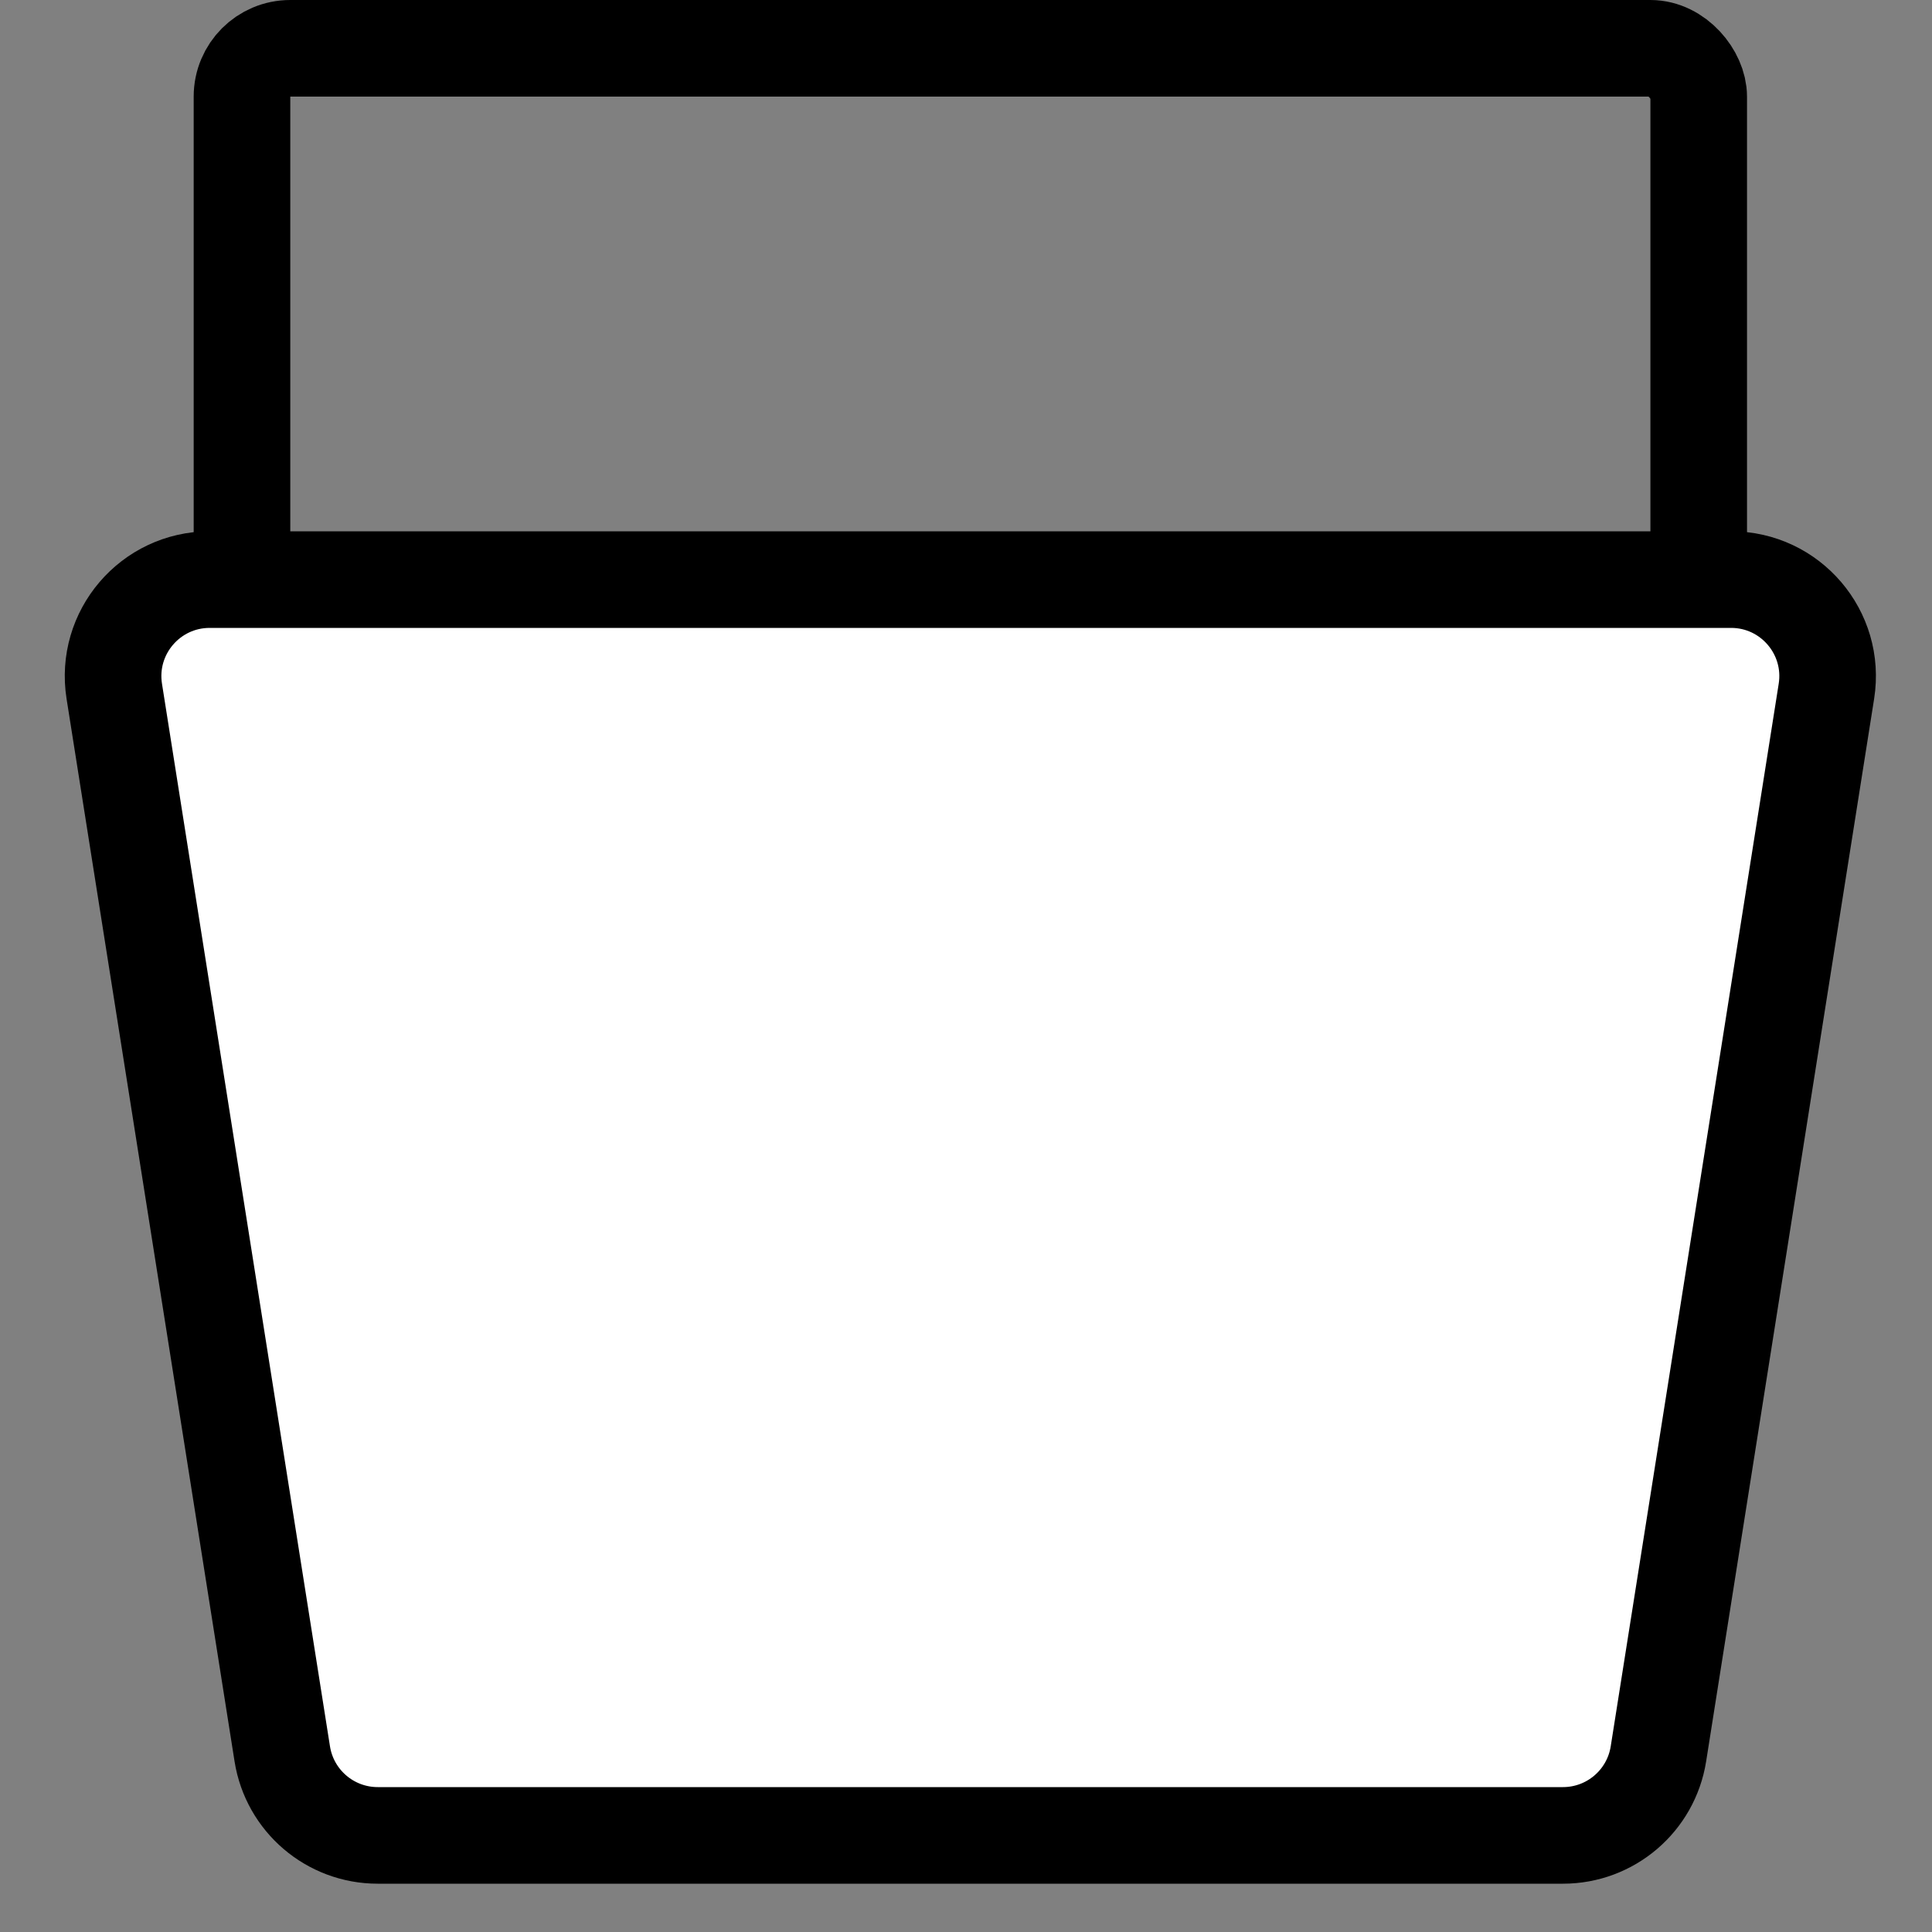
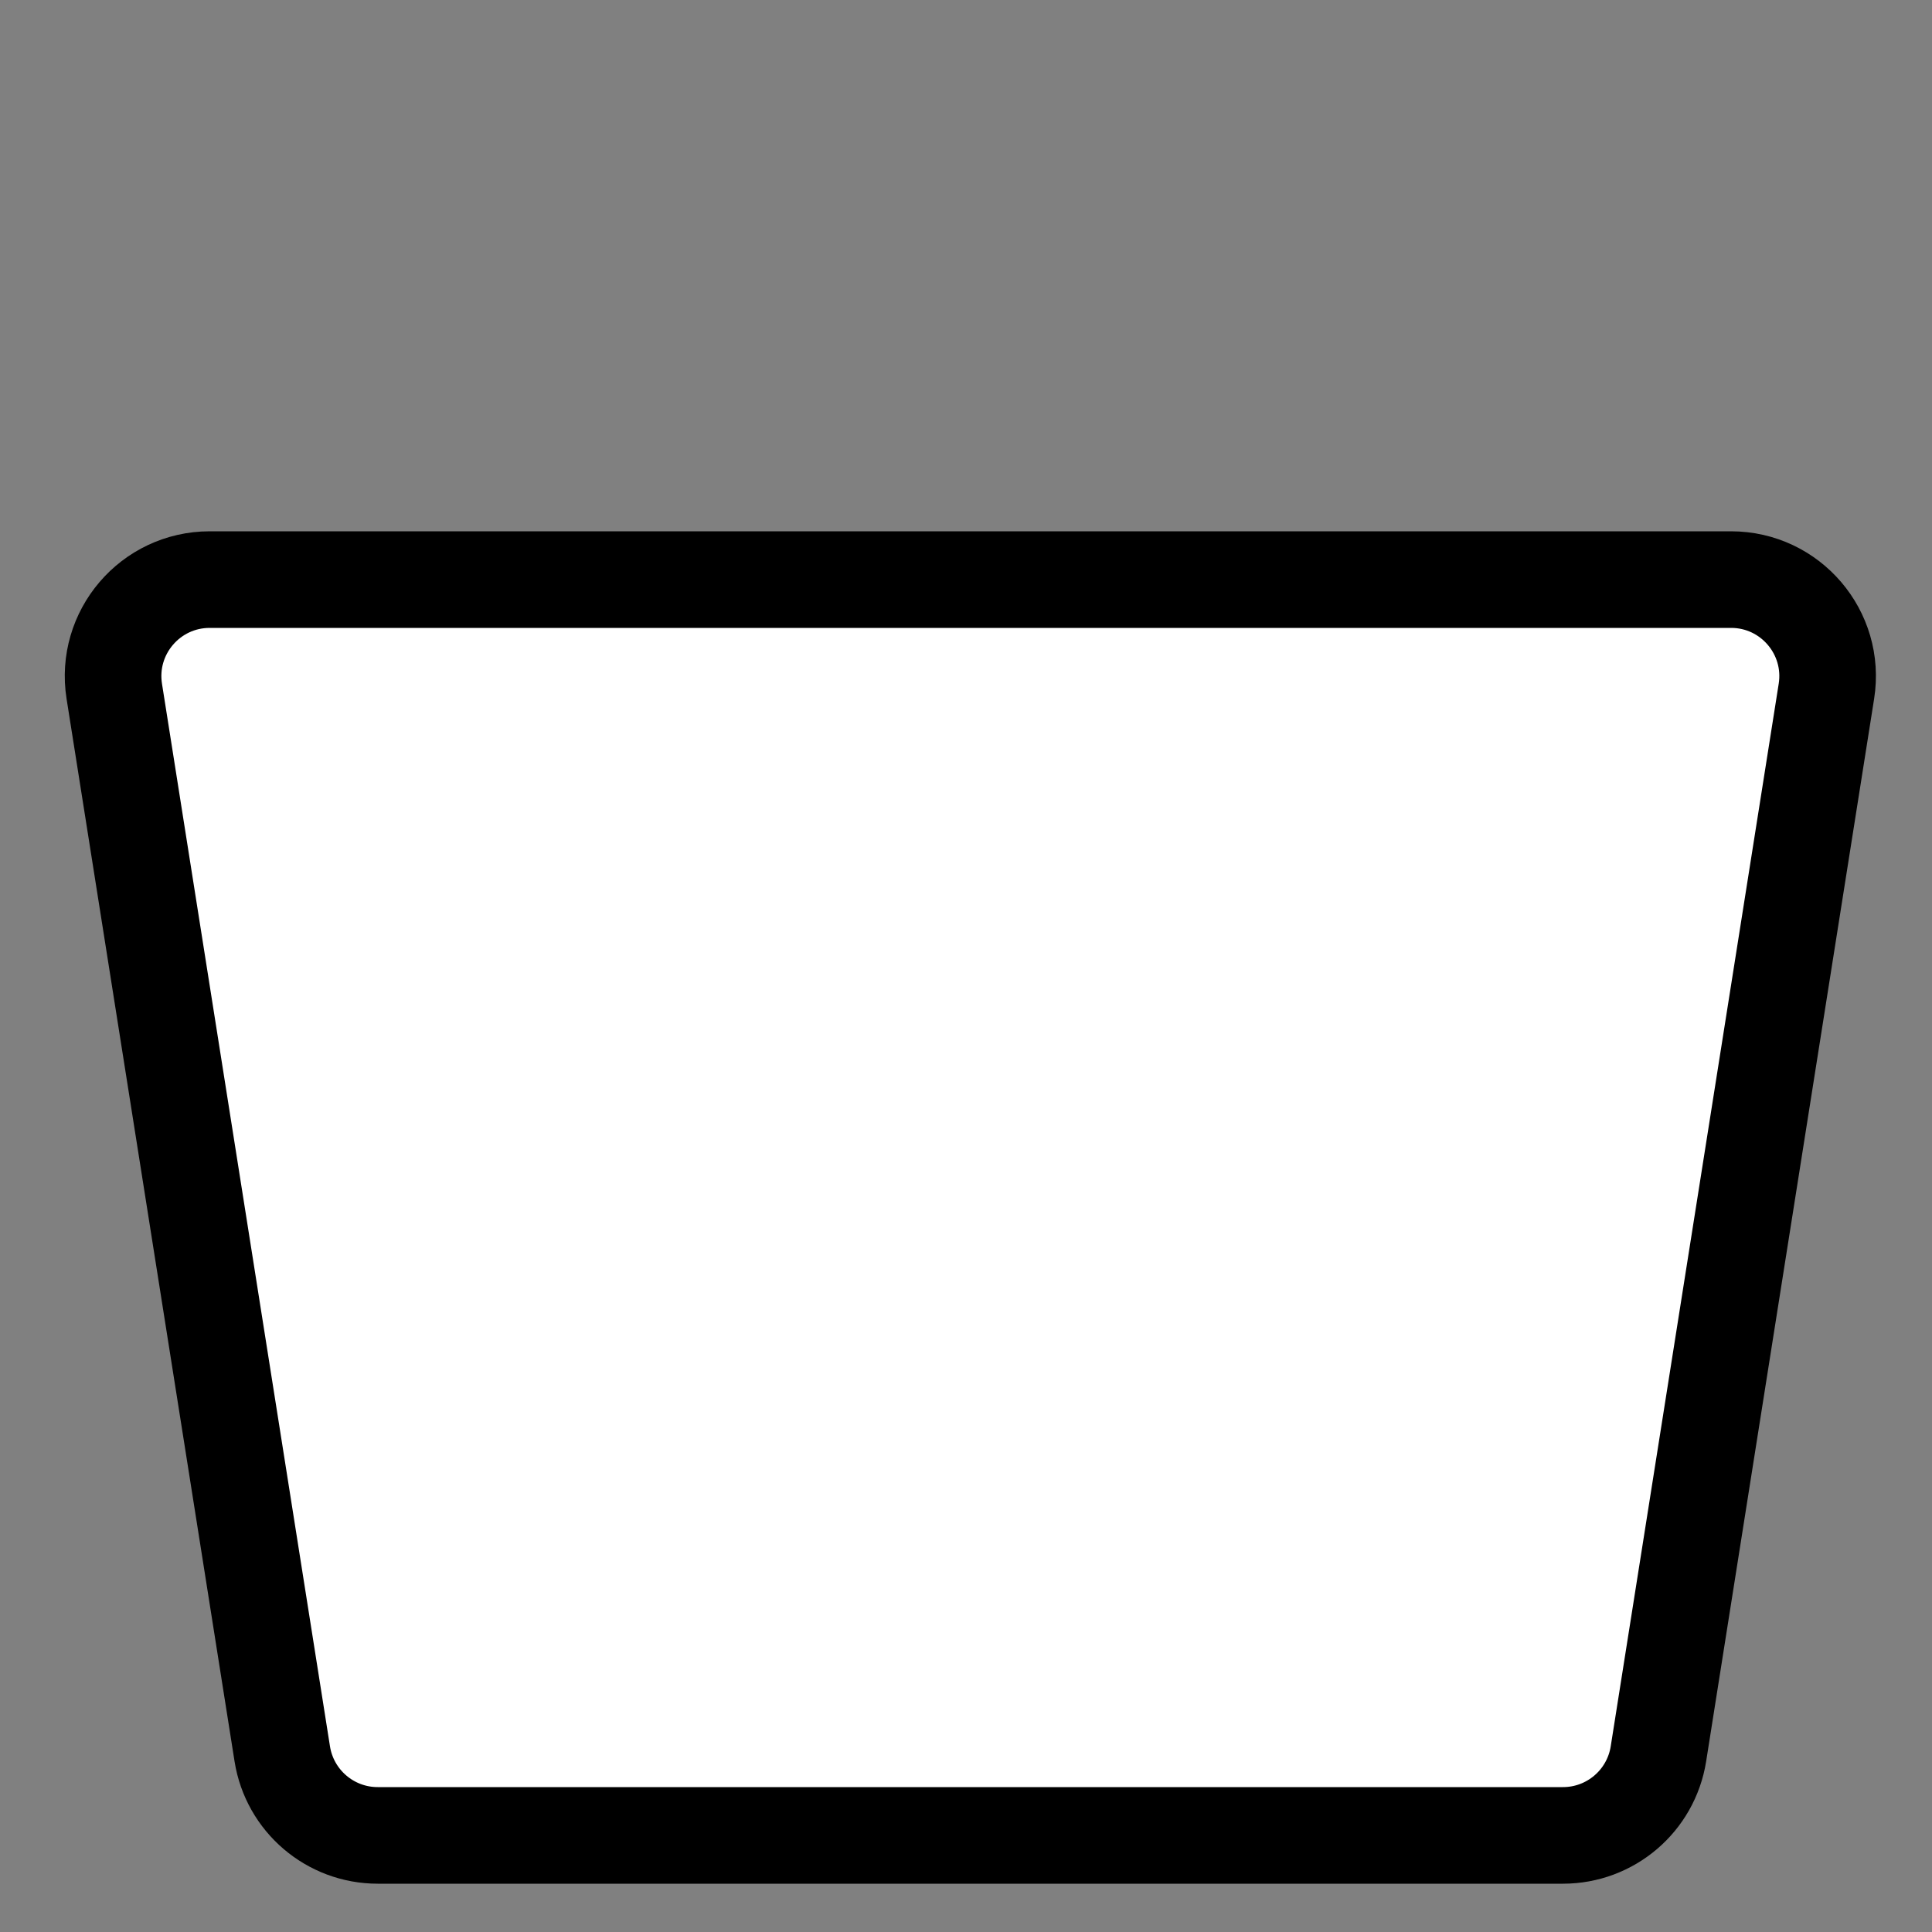
<svg xmlns="http://www.w3.org/2000/svg" width="20" height="20" viewBox="0 0 20 20" fill="none">
  <rect x="0" y="0" width="20" height="20" fill="#808080" stroke="none" />
-   <rect x="2.505" y="0.5" width="15.08" height="6" rx="0.5" stroke="black" />
  <path d="M17.92 6H2.171C1.556 6 1.087 6.549 1.183 7.156L2.922 18.156C2.999 18.642 3.418 19 3.91 19H16.18C16.672 19 17.091 18.642 17.168 18.156L18.907 7.156C19.003 6.549 18.534 6 17.92 6Z" fill="white" stroke="black" />
</svg>